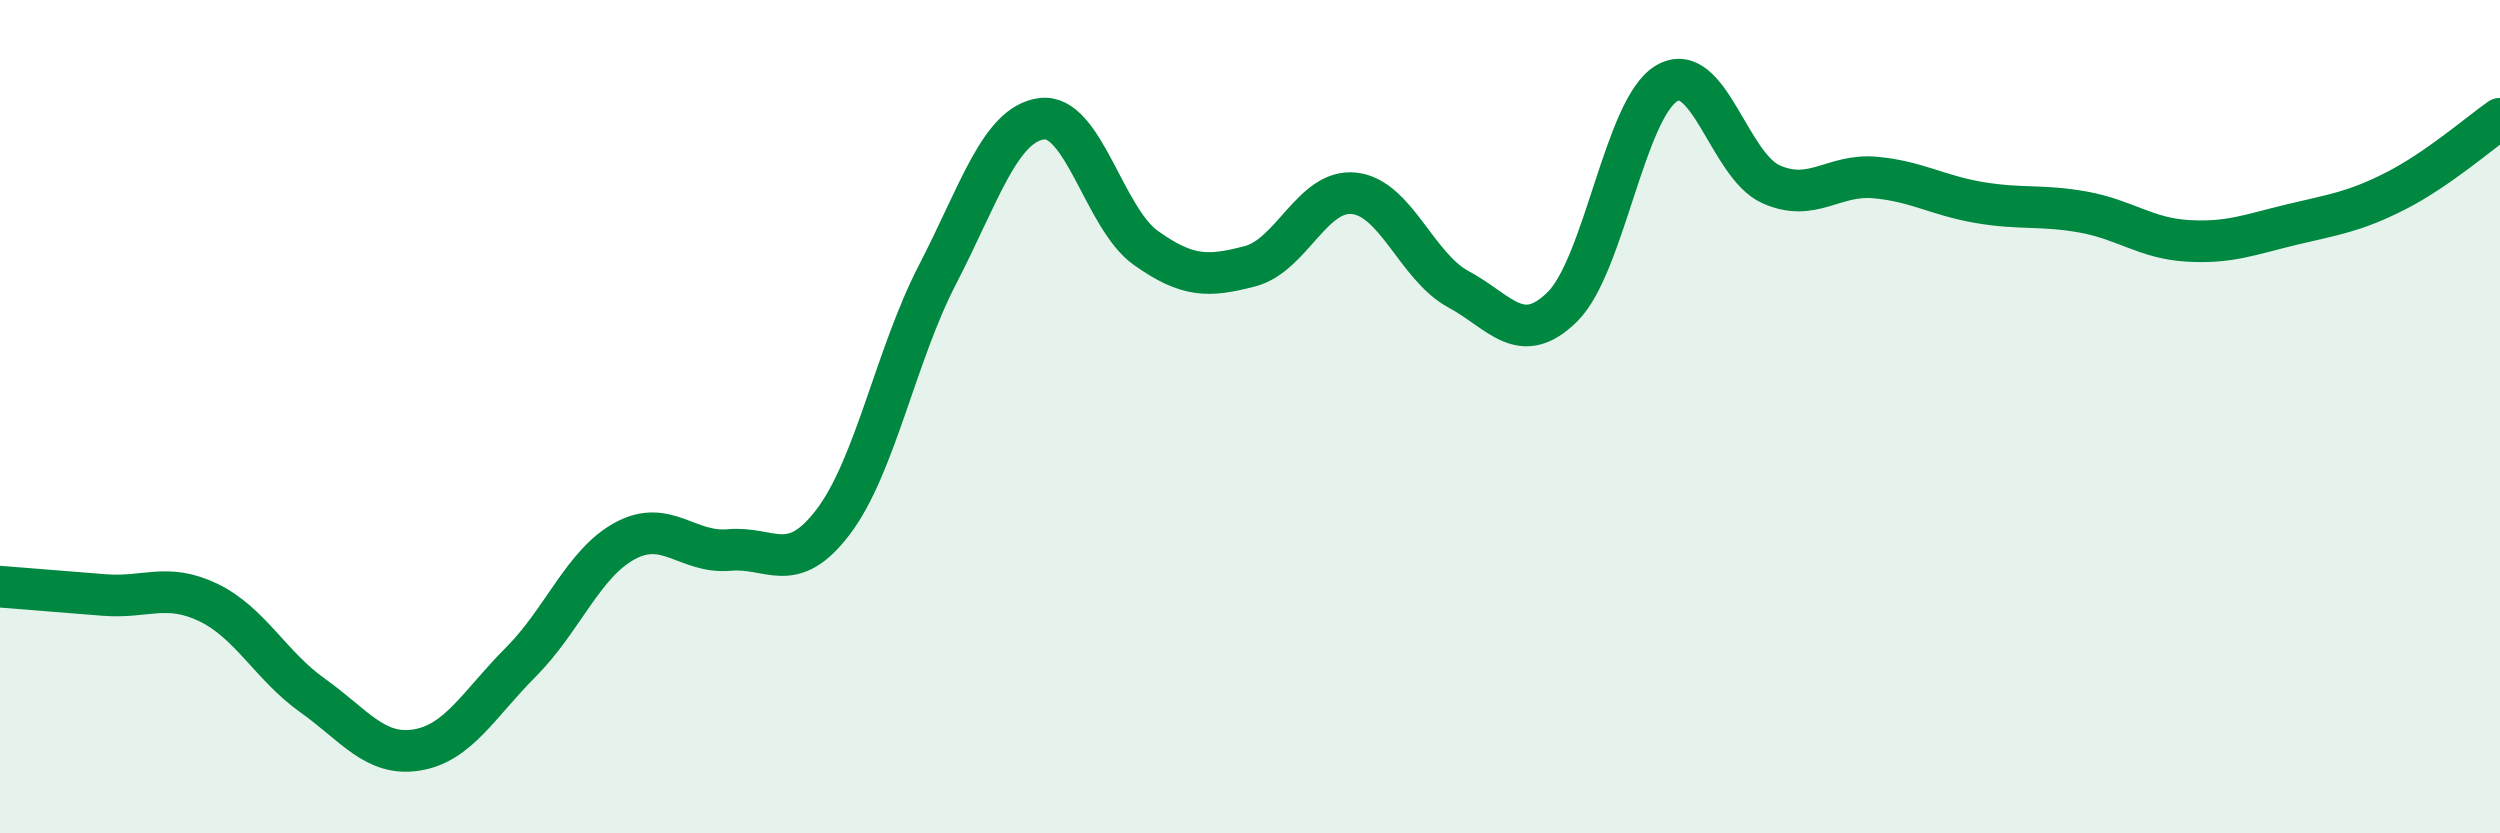
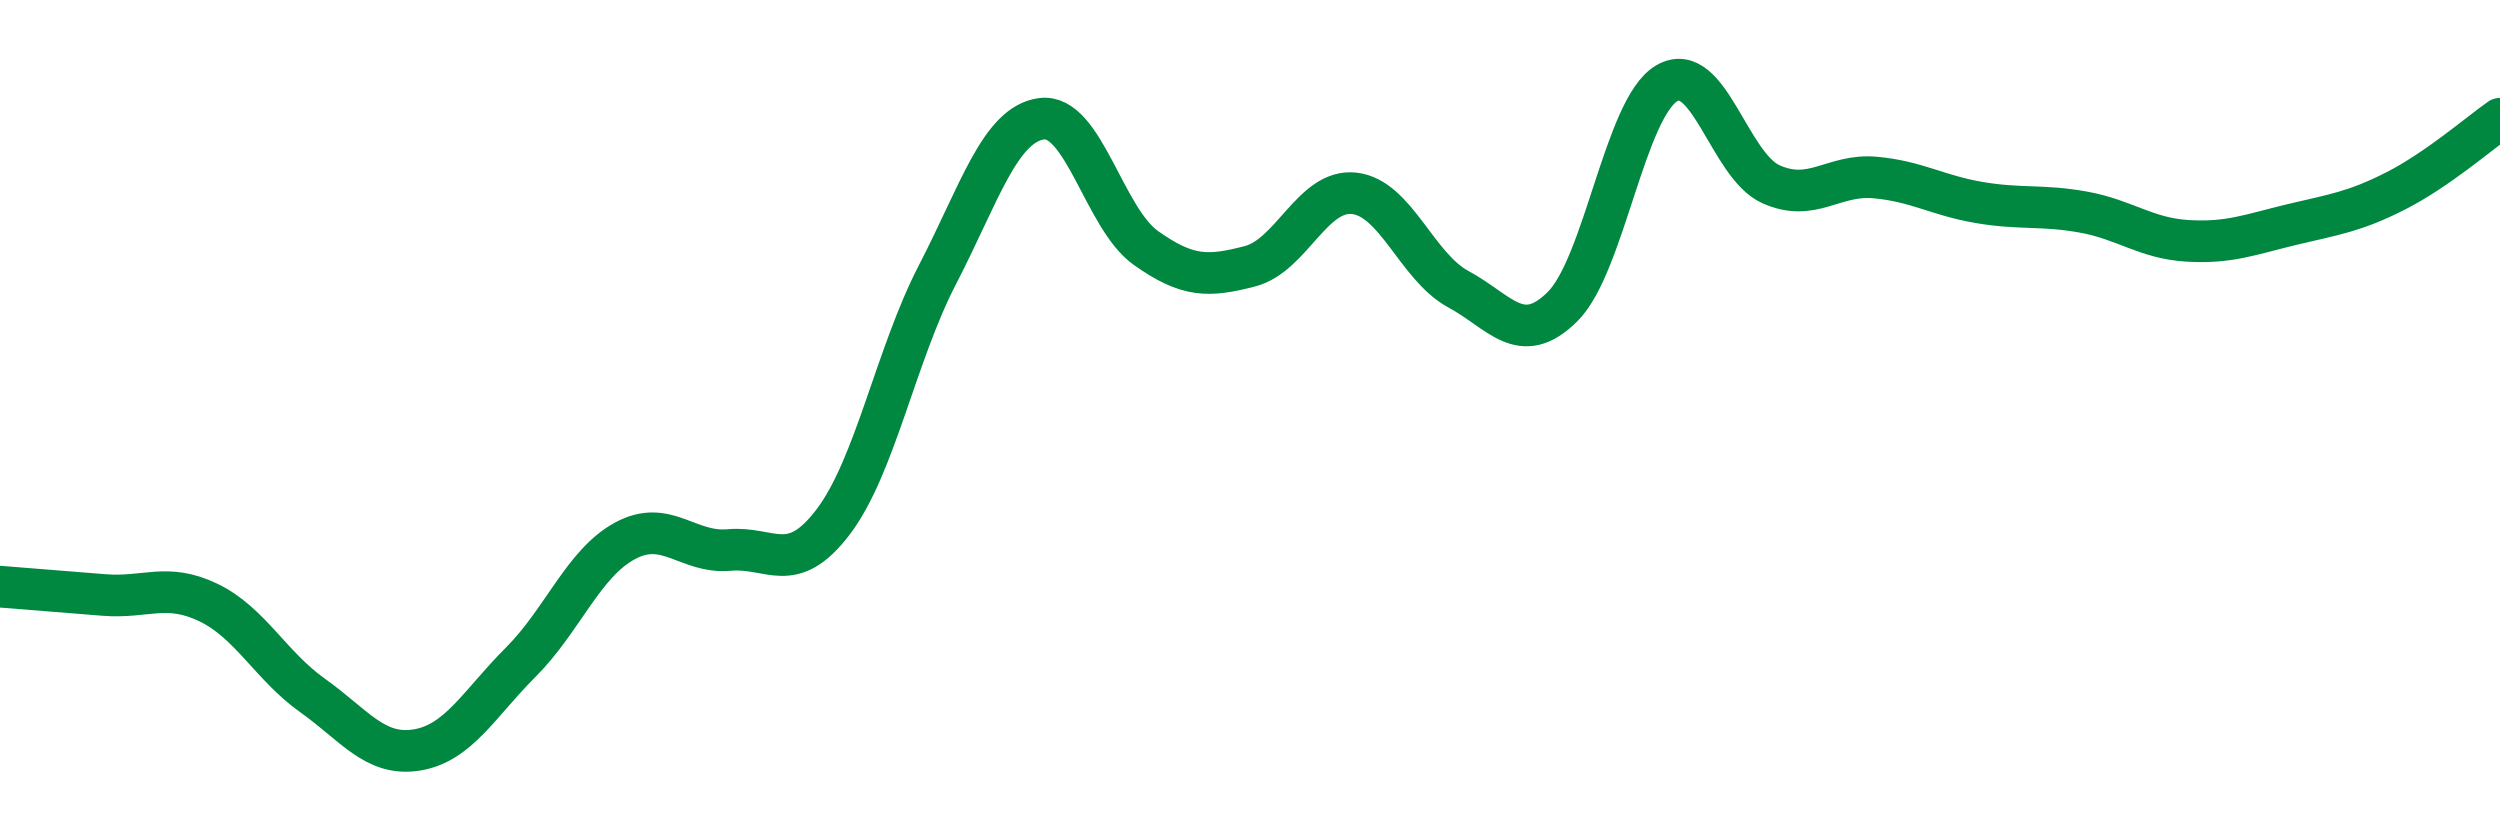
<svg xmlns="http://www.w3.org/2000/svg" width="60" height="20" viewBox="0 0 60 20">
-   <path d="M 0,14.08 C 0.5,14.12 1.5,14.2 2.5,14.28 C 3.5,14.36 4,13.98 5,14.46 C 6,14.94 6.5,15.98 7.5,16.69 C 8.5,17.4 9,18.16 10,18 C 11,17.84 11.5,16.89 12.5,15.89 C 13.5,14.89 14,13.52 15,12.98 C 16,12.44 16.5,13.29 17.5,13.2 C 18.5,13.11 19,13.84 20,12.52 C 21,11.2 21.5,8.52 22.5,6.59 C 23.5,4.66 24,2.98 25,2.85 C 26,2.72 26.5,5.24 27.5,5.95 C 28.5,6.66 29,6.65 30,6.39 C 31,6.13 31.5,4.53 32.5,4.64 C 33.5,4.75 34,6.4 35,6.94 C 36,7.48 36.5,8.35 37.5,7.36 C 38.5,6.37 39,2.59 40,2 C 41,1.41 41.5,3.97 42.5,4.42 C 43.5,4.87 44,4.17 45,4.26 C 46,4.35 46.5,4.69 47.5,4.86 C 48.5,5.03 49,4.91 50,5.09 C 51,5.27 51.5,5.72 52.5,5.78 C 53.5,5.84 54,5.63 55,5.39 C 56,5.15 56.5,5.09 57.5,4.58 C 58.5,4.07 59.5,3.2 60,2.85L60 20L0 20Z" fill="#008740" opacity="0.1" stroke-linecap="round" stroke-linejoin="round" />
  <path d="M 0,14.08 C 0.5,14.12 1.5,14.2 2.5,14.28 C 3.5,14.36 4,13.98 5,14.46 C 6,14.94 6.5,15.98 7.5,16.69 C 8.5,17.4 9,18.16 10,18 C 11,17.84 11.5,16.89 12.5,15.89 C 13.5,14.89 14,13.52 15,12.98 C 16,12.44 16.5,13.29 17.5,13.2 C 18.5,13.11 19,13.84 20,12.52 C 21,11.2 21.5,8.52 22.5,6.59 C 23.5,4.66 24,2.98 25,2.85 C 26,2.72 26.5,5.24 27.5,5.95 C 28.5,6.66 29,6.65 30,6.39 C 31,6.13 31.5,4.53 32.5,4.64 C 33.5,4.75 34,6.4 35,6.94 C 36,7.48 36.5,8.35 37.5,7.36 C 38.5,6.37 39,2.59 40,2 C 41,1.41 41.5,3.97 42.5,4.42 C 43.5,4.87 44,4.17 45,4.26 C 46,4.35 46.5,4.69 47.5,4.86 C 48.5,5.03 49,4.91 50,5.09 C 51,5.27 51.5,5.72 52.5,5.78 C 53.5,5.84 54,5.63 55,5.39 C 56,5.15 56.5,5.09 57.5,4.58 C 58.5,4.07 59.5,3.2 60,2.85" stroke="#008740" stroke-width="1" fill="none" stroke-linecap="round" stroke-linejoin="round" />
</svg>